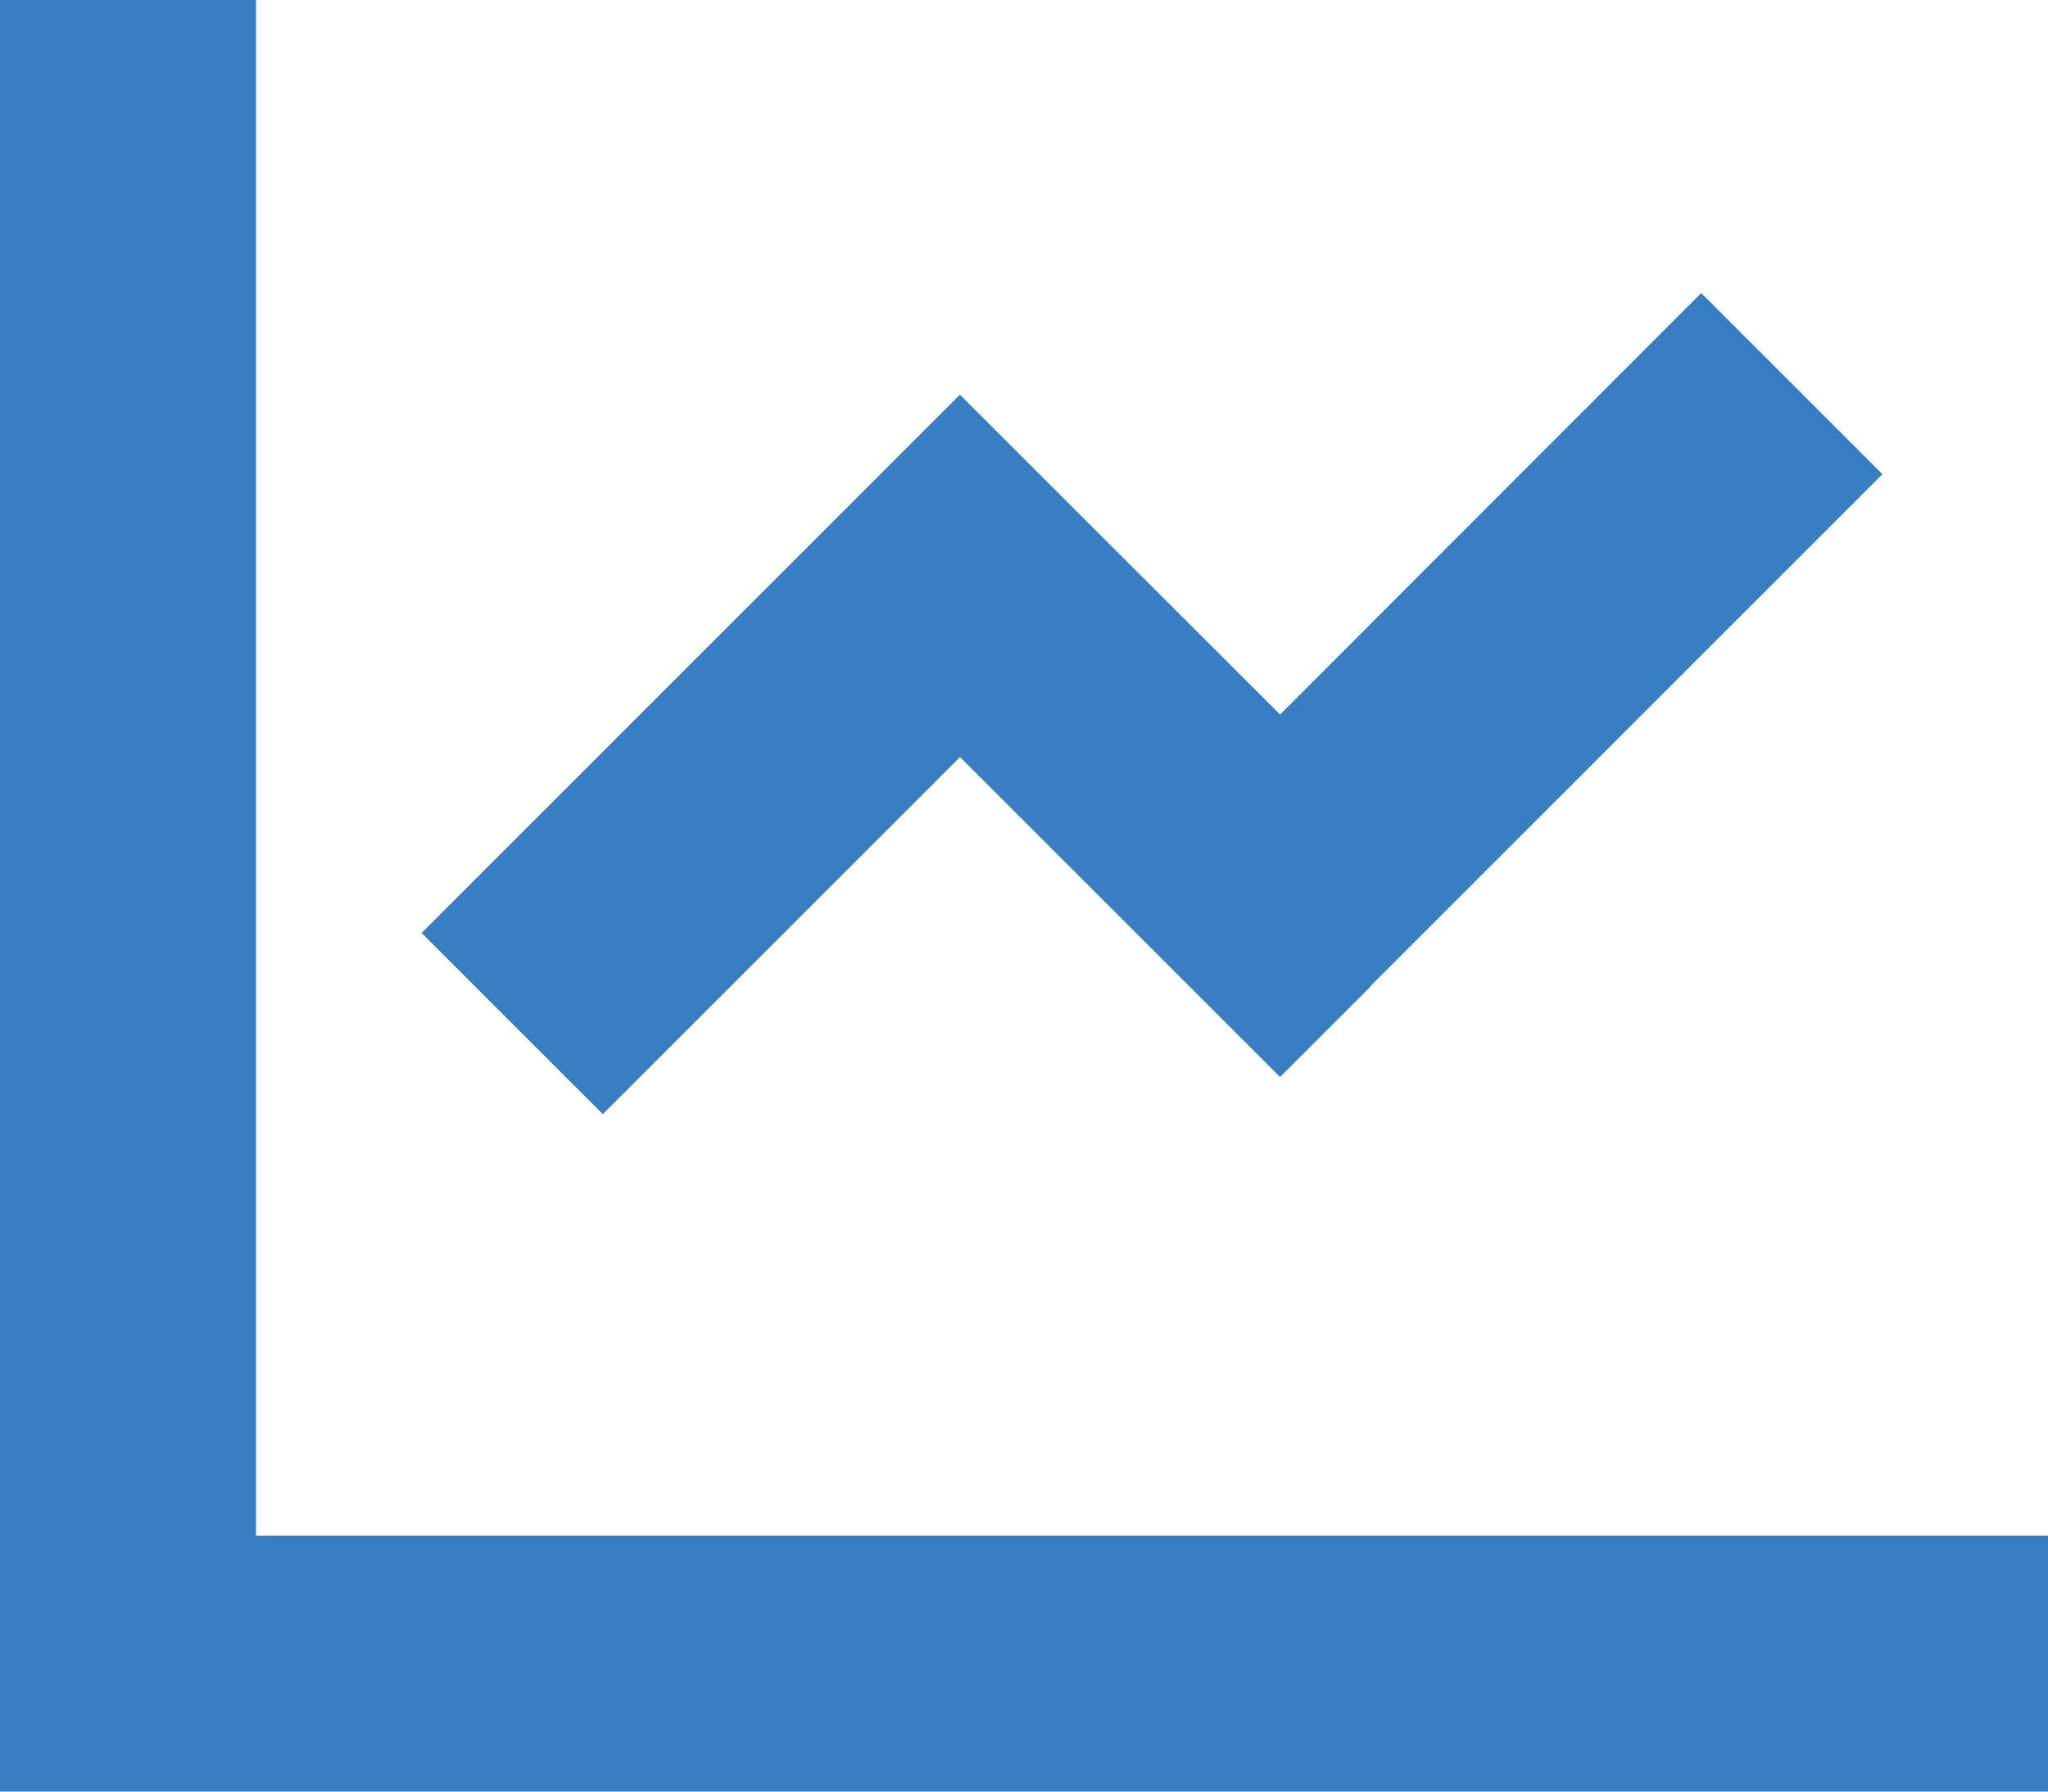
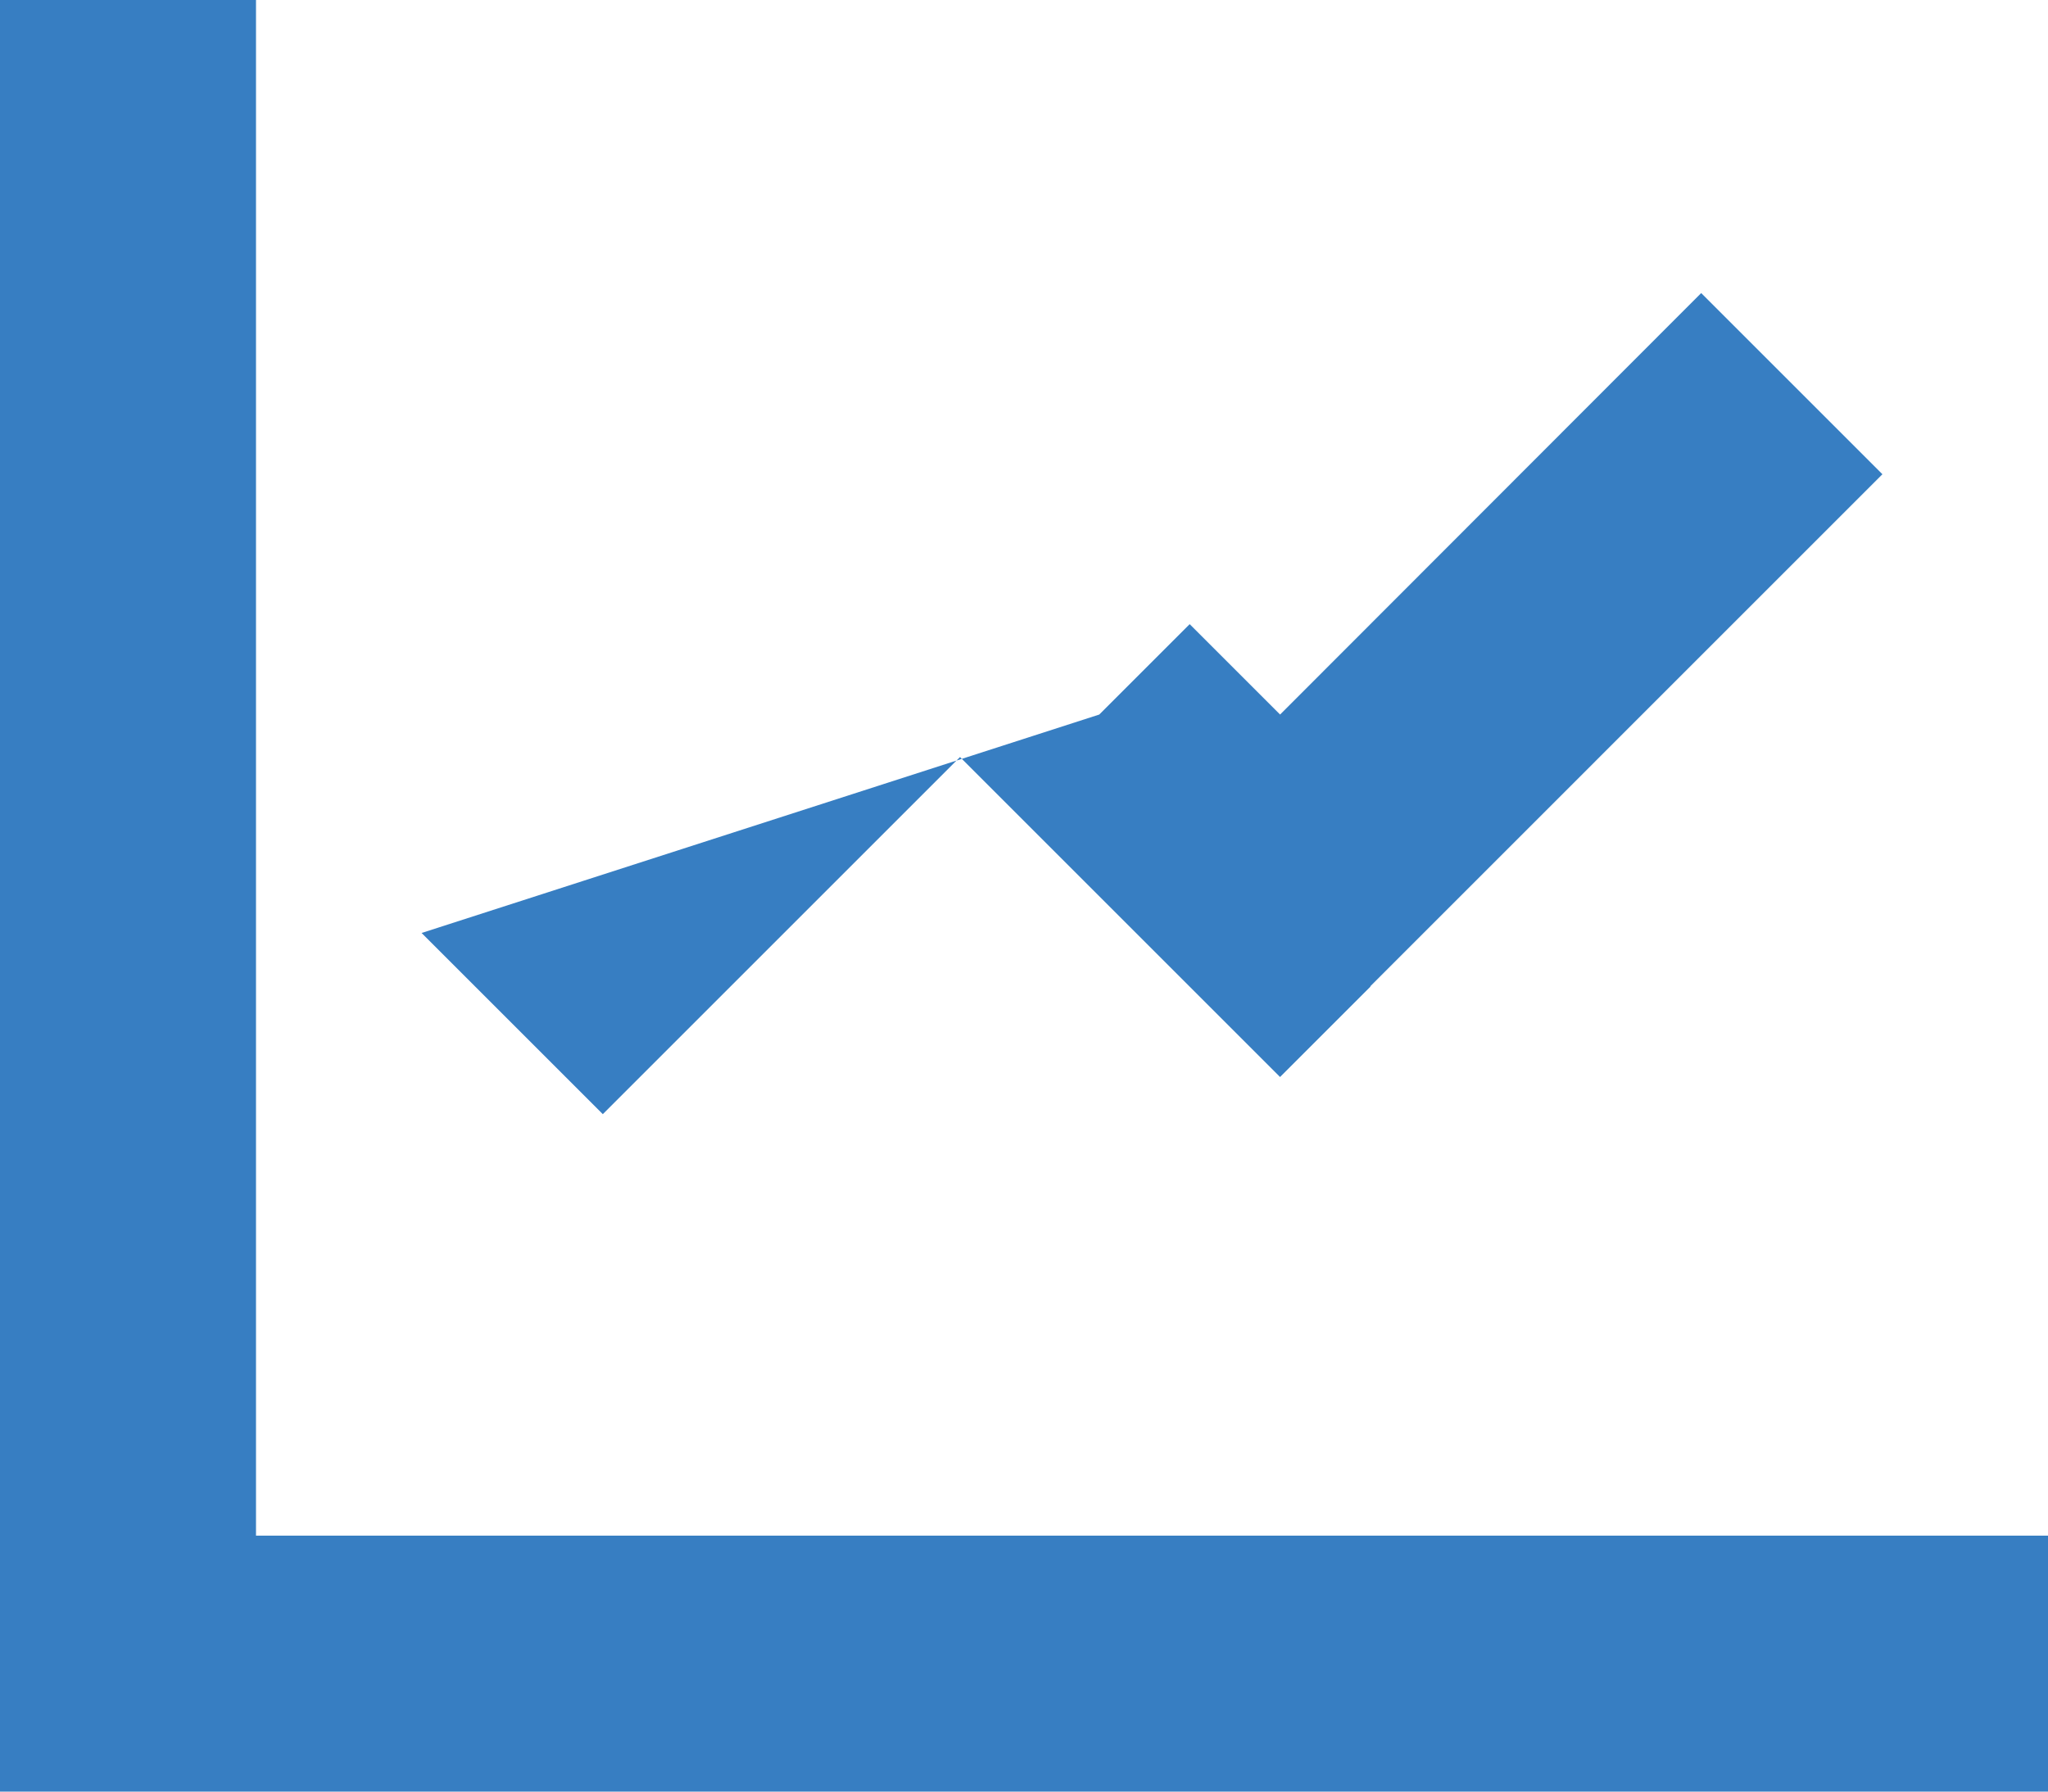
<svg xmlns="http://www.w3.org/2000/svg" width="42.312" height="37.023" viewBox="0 0 42.312 37.023">
-   <path d="M5.289,34.644V32H0V69.023H42.312V63.734H5.289ZM28.313,52.379,38.891,41.8l-3.744-3.744-8.7,8.71L21.7,42.024l-1.868-1.868-1.868,1.868L8.71,51.28l3.744,3.744,7.38-7.38,4.744,4.744,1.868,1.868,1.868-1.868Z" transform="translate(0 -32)" fill="#377ec2" />
+   <path d="M5.289,34.644V32H0V69.023H42.312V63.734H5.289ZM28.313,52.379,38.891,41.8l-3.744-3.744-8.7,8.71l-1.868-1.868-1.868,1.868L8.71,51.28l3.744,3.744,7.38-7.38,4.744,4.744,1.868,1.868,1.868-1.868Z" transform="translate(0 -32)" fill="#377ec2" />
</svg>